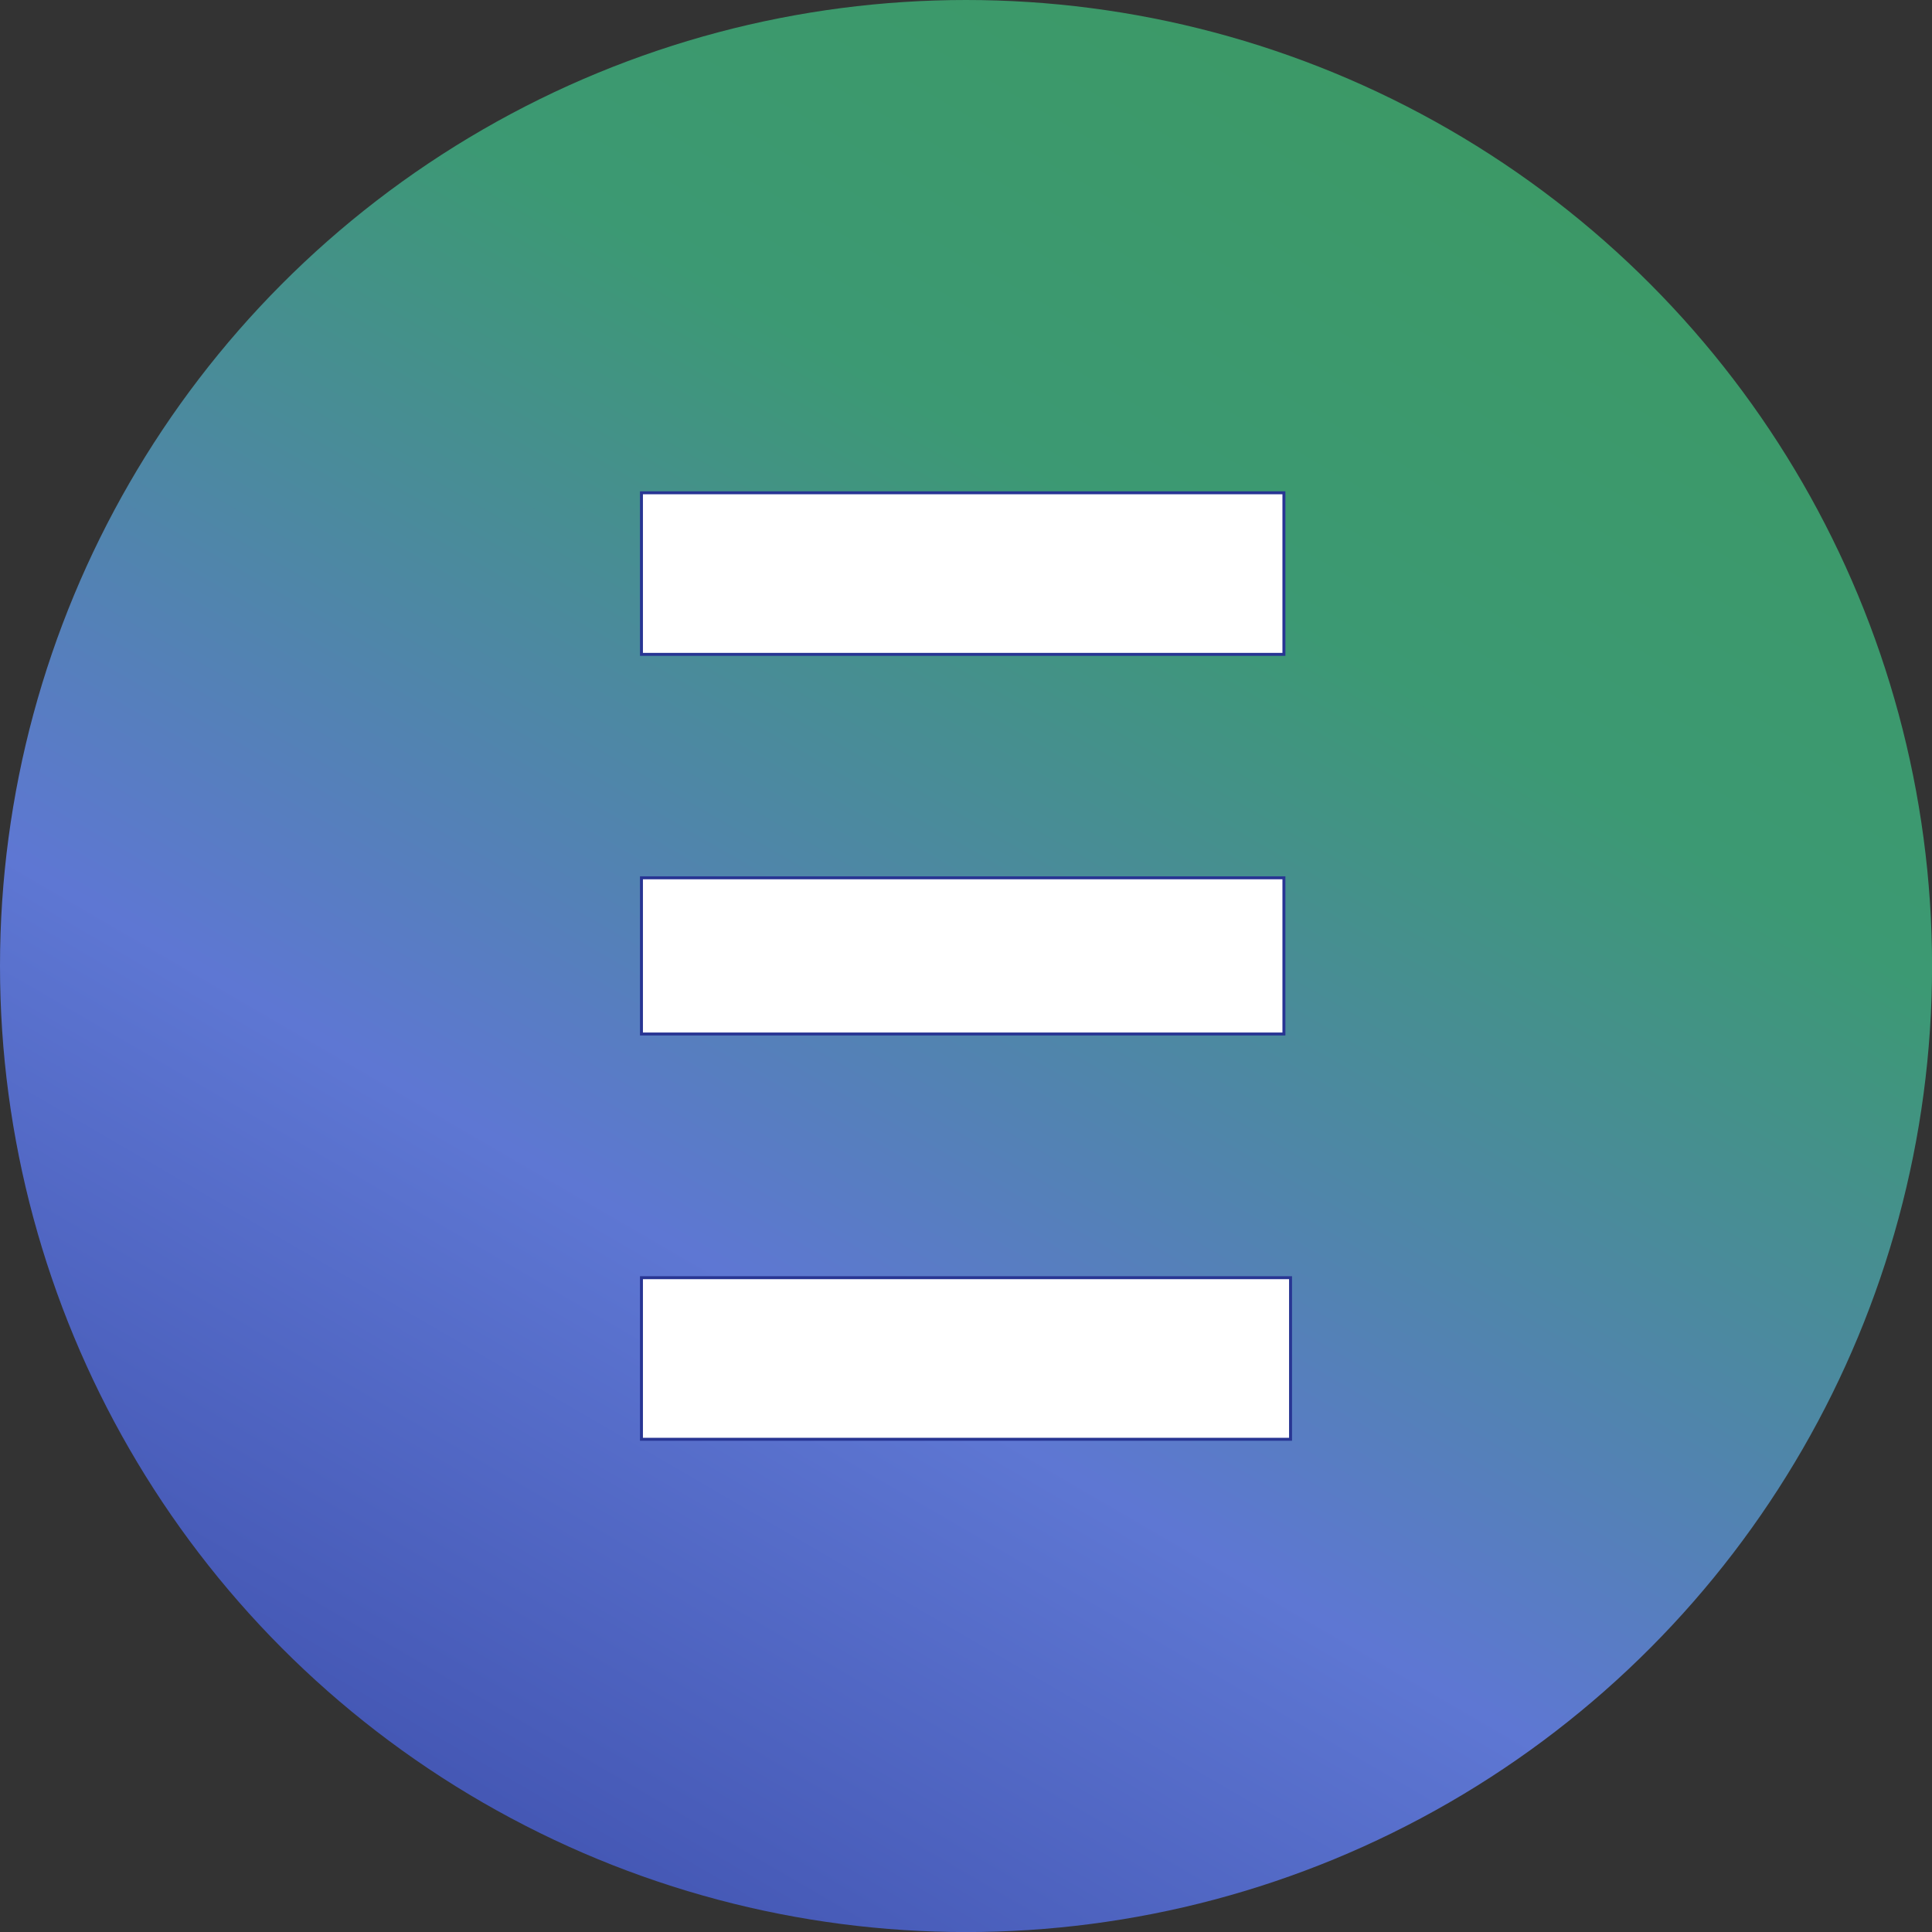
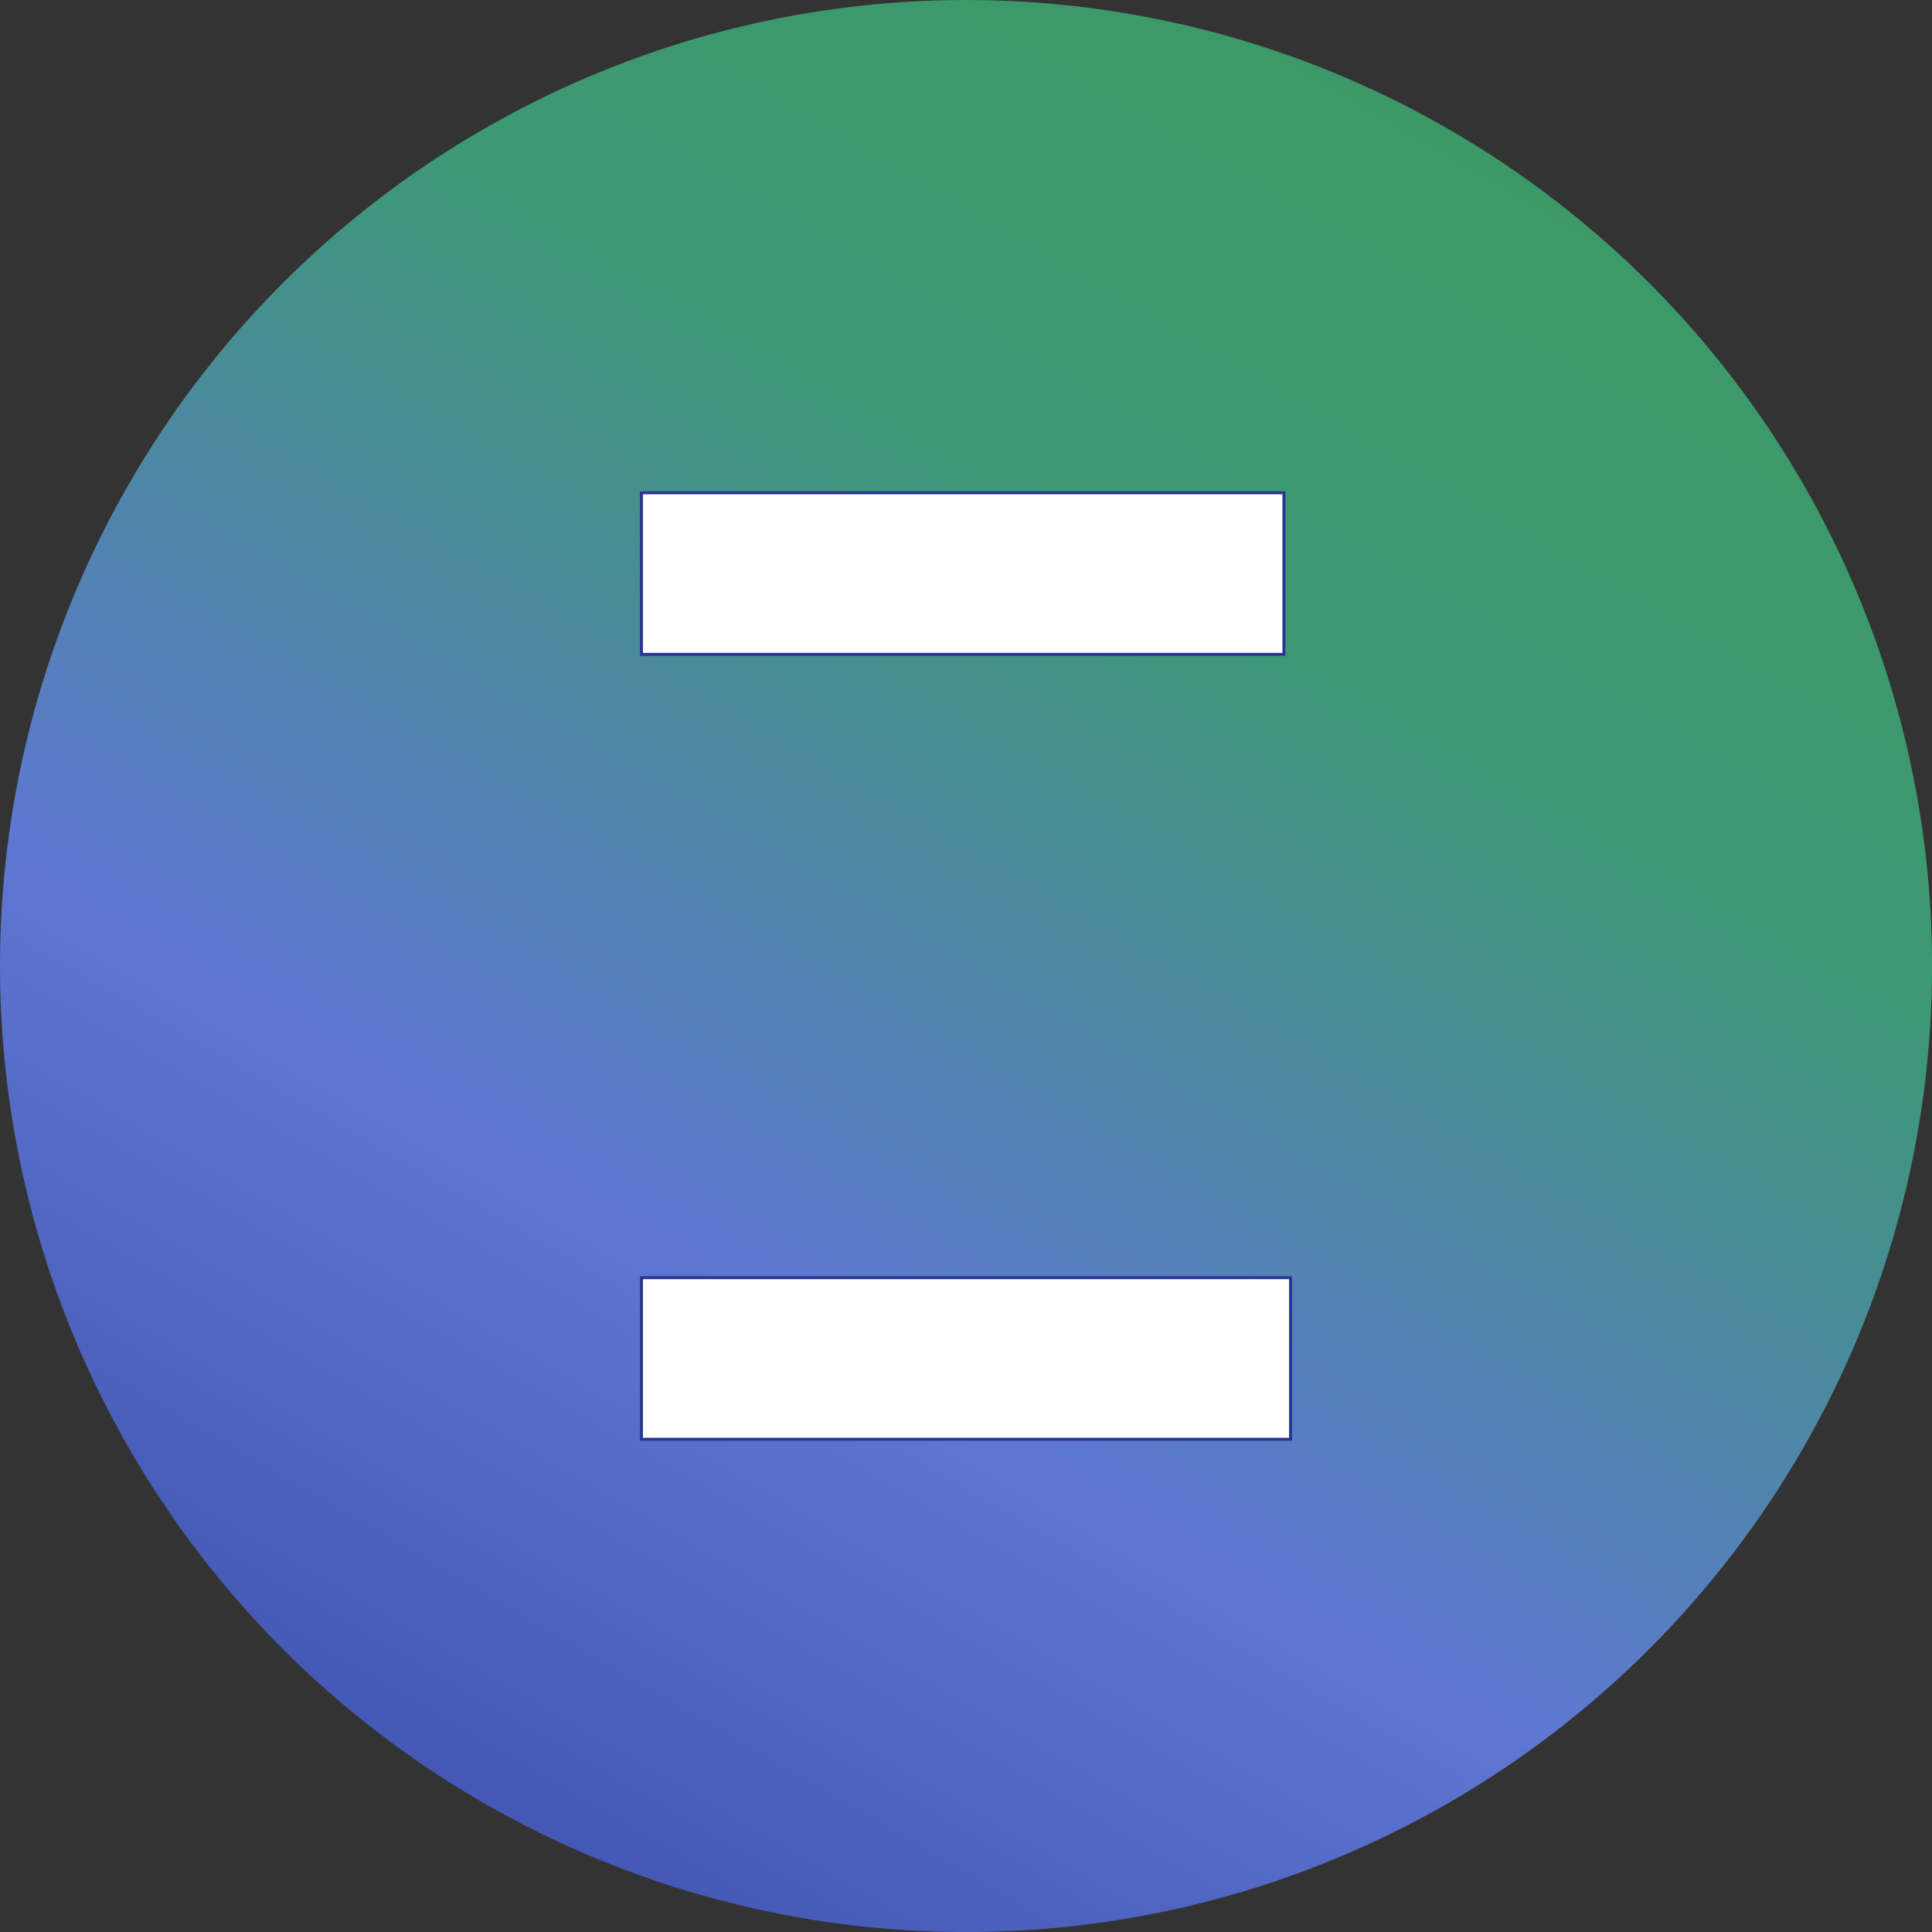
<svg xmlns="http://www.w3.org/2000/svg" id="Layer_2" data-name="Layer 2" viewBox="0 0 326.31 326.31">
  <rect x="0" y="0" width="326.31" height="326.31" fill="#333333" stroke="none" />
  <defs>
    <style>
      .cls-1 {
        fill: url(#linear-gradient);
      }

      .cls-2 {
        fill: #fff;
        stroke: #283593;
        stroke-miterlimit: 10;
        stroke-width: .5px;
      }
    </style>
    <linearGradient id="linear-gradient" x1="262.51" y1="-7.79" x2="-51.91" y2="533.2" gradientUnits="userSpaceOnUse">
      <stop offset="0" stop-color="#3c9962" />
      <stop offset=".19" stop-color="#3c9973" />
      <stop offset=".42" stop-color="#5e77d3" />
      <stop offset=".71" stop-color="#2f3d9b" />
      <stop offset="1" stop-color="#5e77d3" />
      <stop offset="1" stop-color="#283593" />
    </linearGradient>
  </defs>
  <g id="Layer_1-2" data-name="Layer 1">
    <g>
      <circle class="cls-1" cx="163.16" cy="163.16" r="163.16" />
      <g>
        <rect class="cls-2" x="108.34" y="83.23" width="108.51" height="27.29" />
-         <rect class="cls-2" x="108.34" y="148.26" width="108.51" height="26.38" />
        <rect class="cls-2" x="108.34" y="215.8" width="109.63" height="27.29" />
      </g>
    </g>
  </g>
</svg>